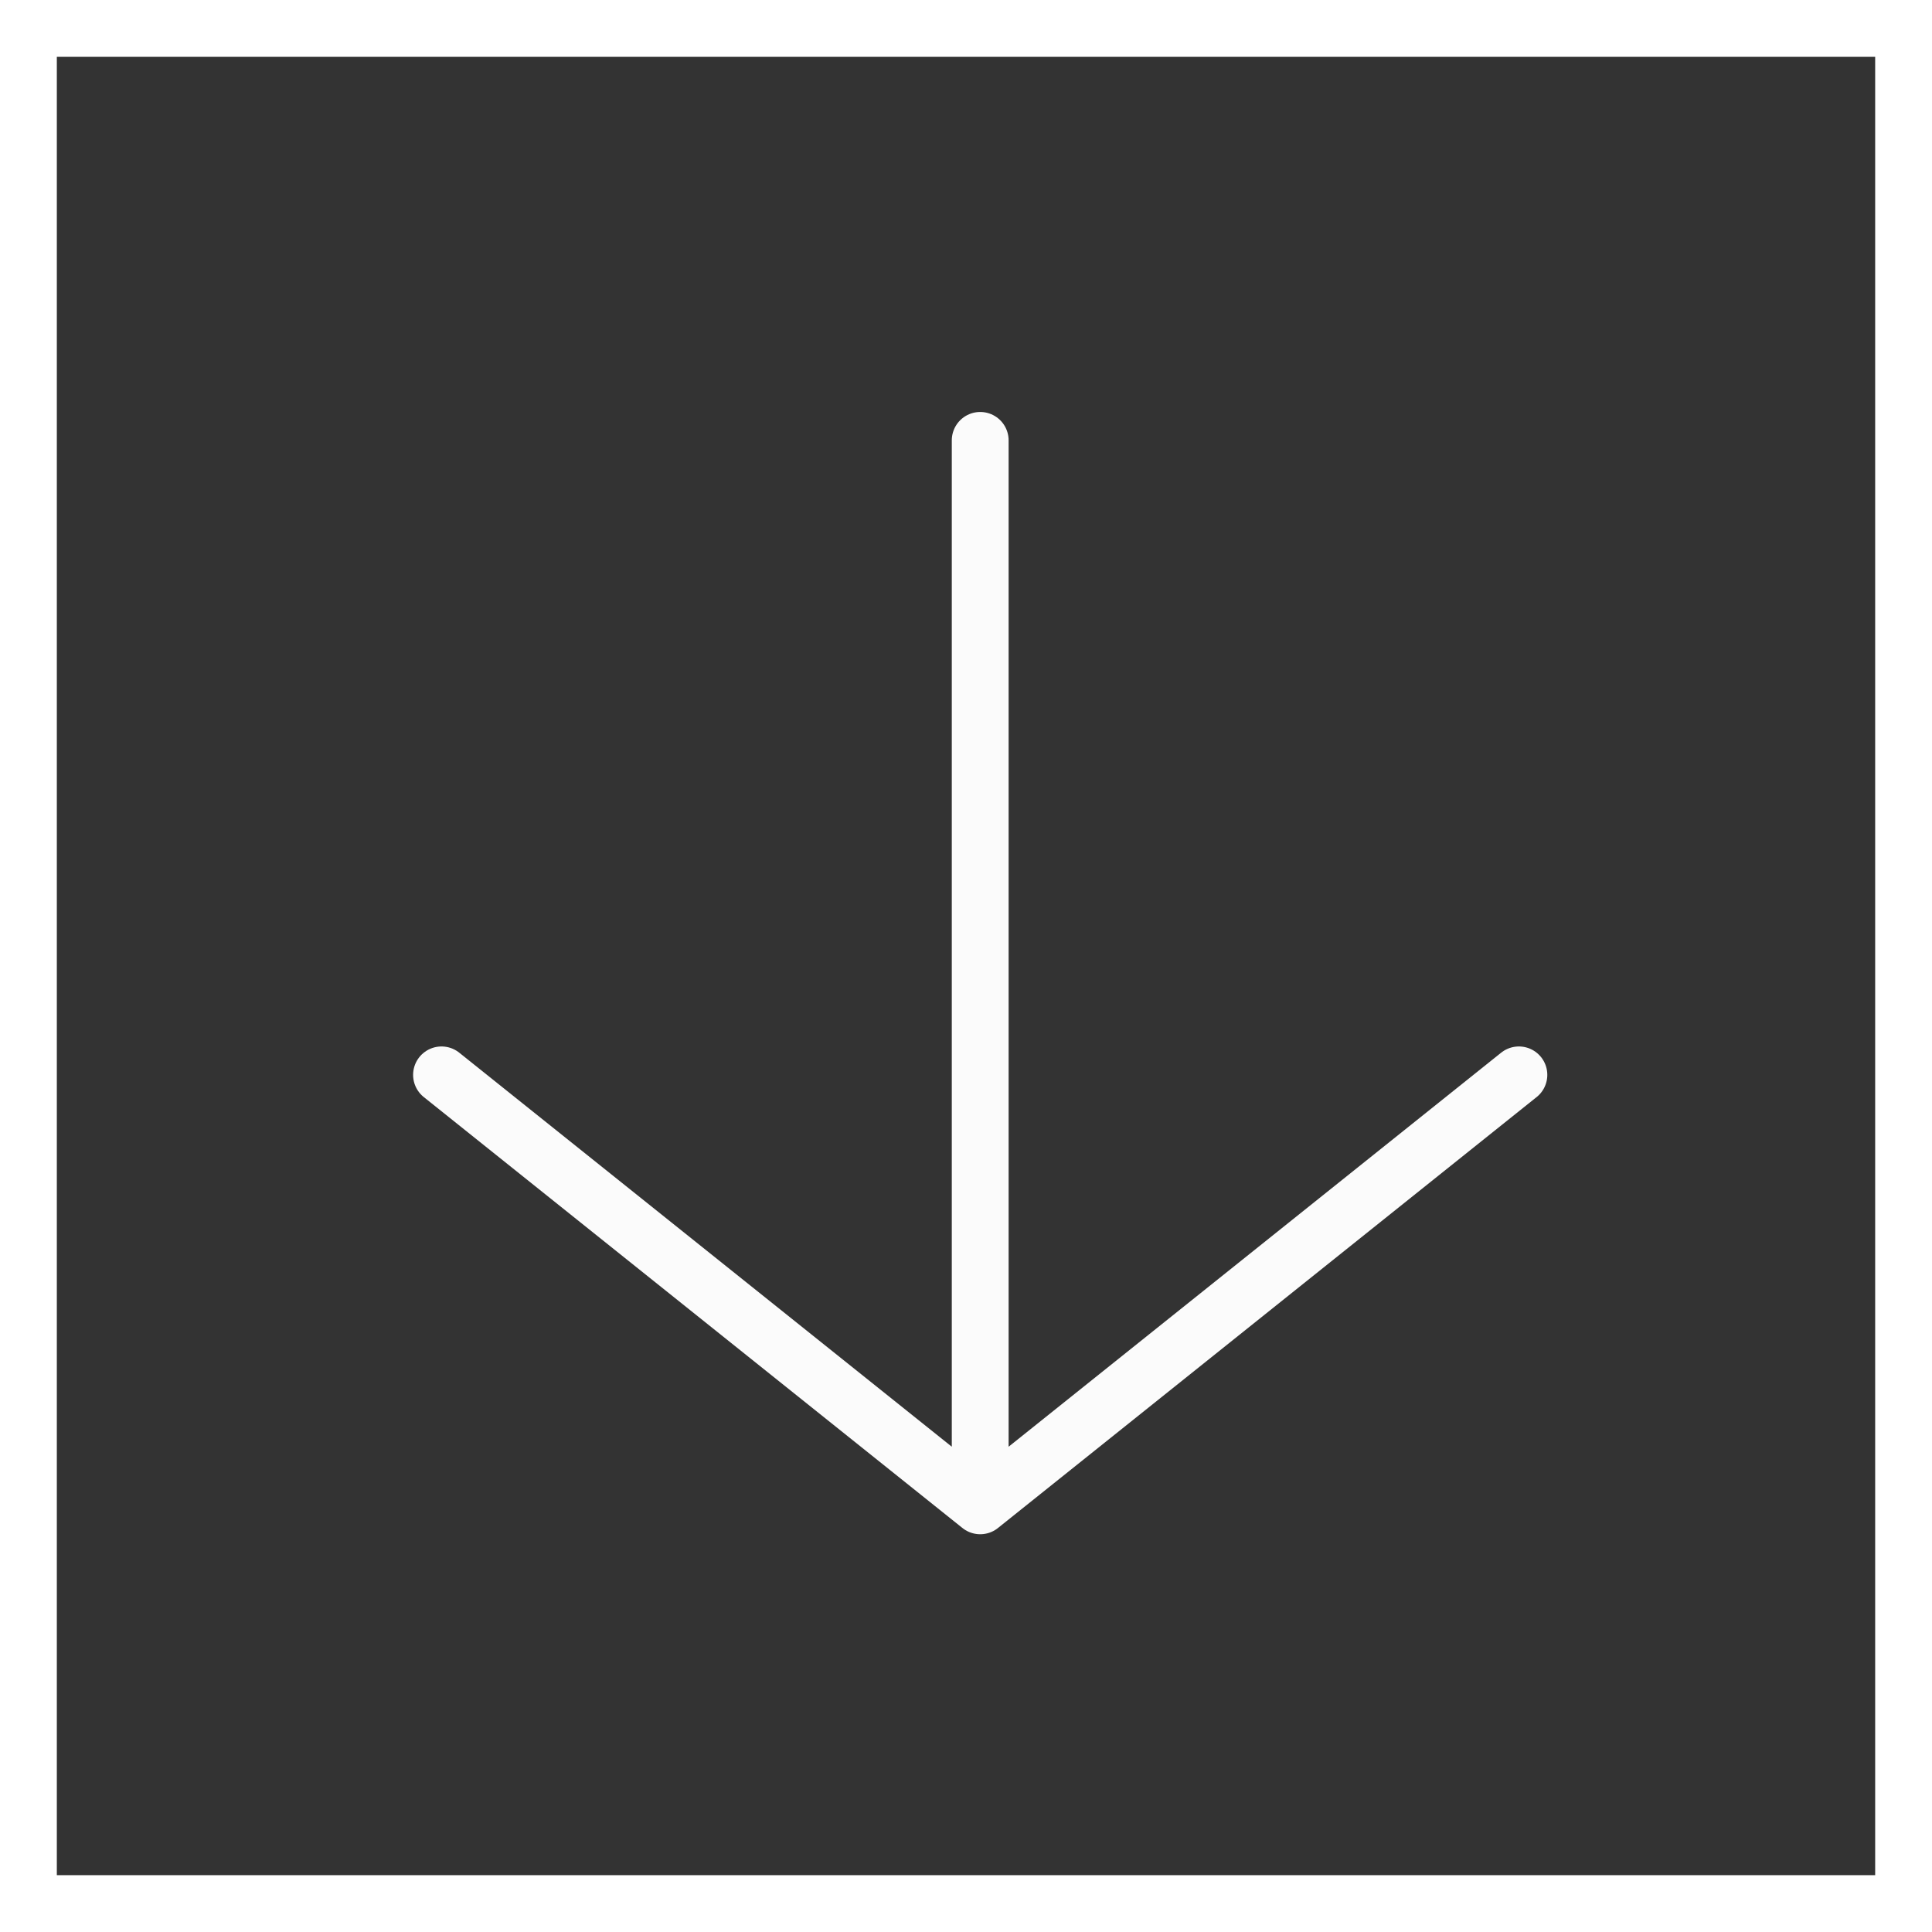
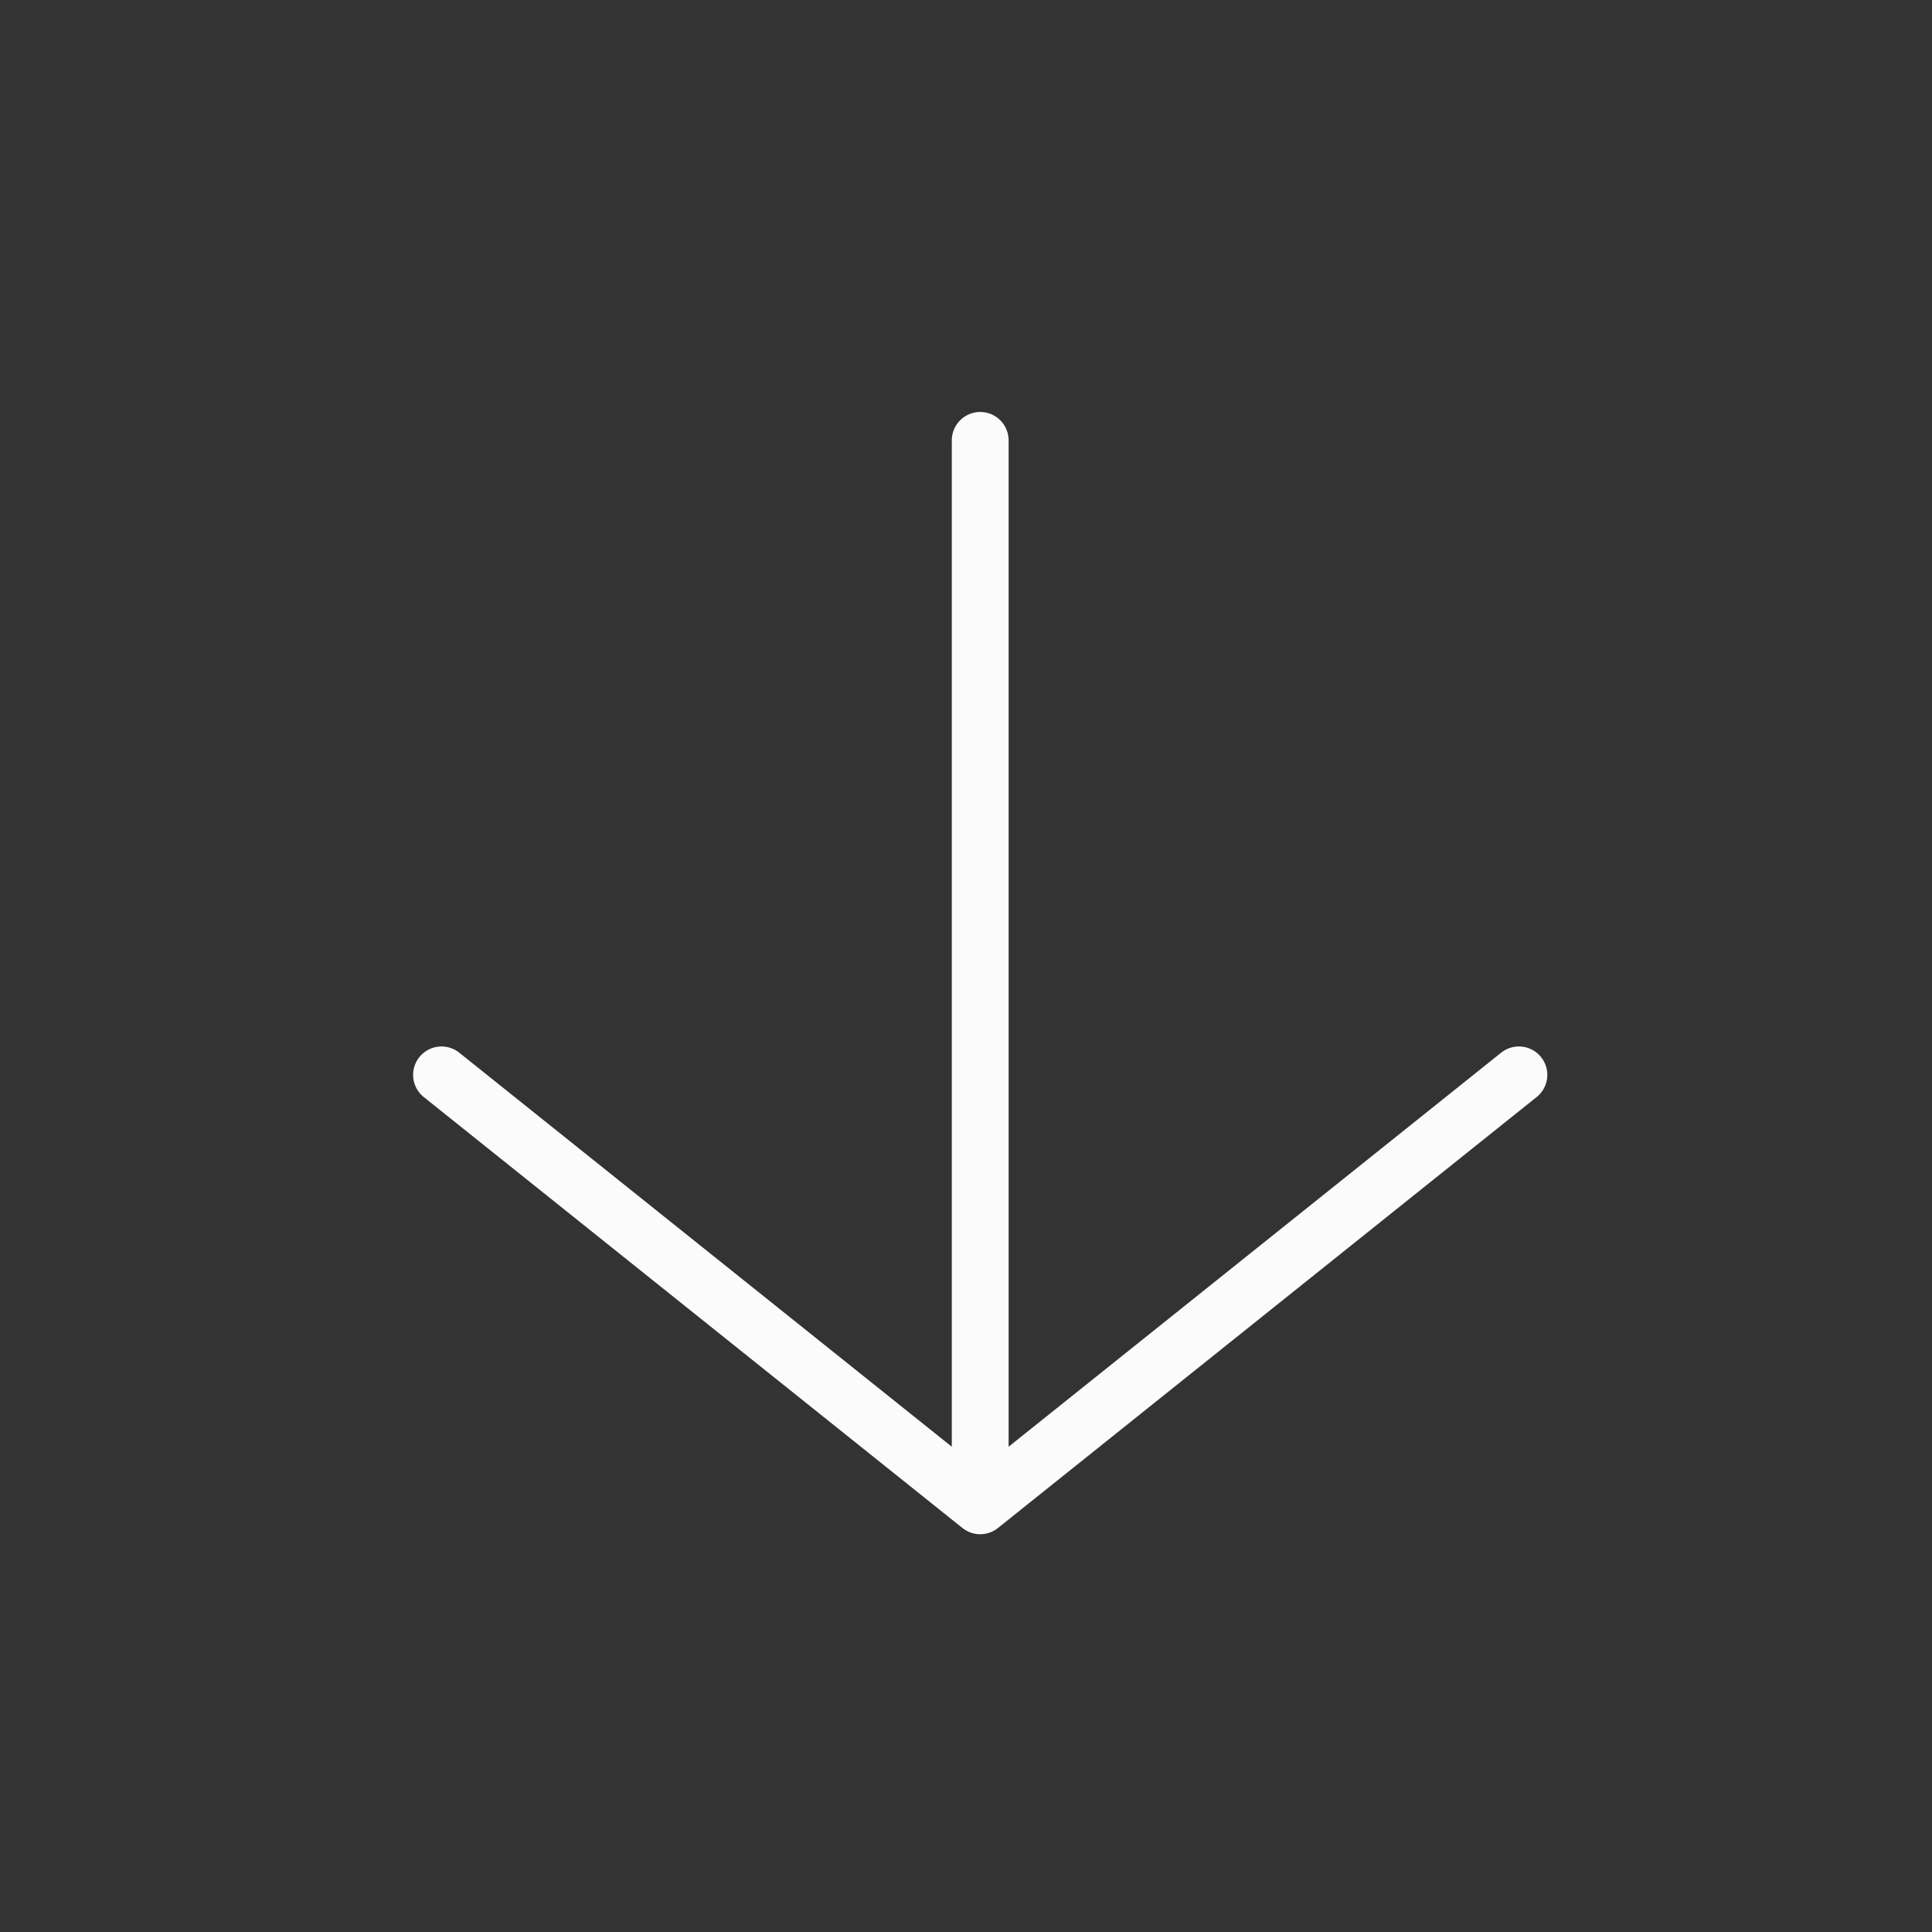
<svg xmlns="http://www.w3.org/2000/svg" width="34" height="34" viewBox="0 0 34 34">
  <rect x="0" y="0" width="34" height="34" fill="#333333" stroke="none" />
  <g id="Grupo_5" data-name="Grupo 5" transform="translate(-1251 -662)">
    <g id="Retângulo_8" data-name="Retângulo 8" transform="translate(1251 662)" fill="none" stroke="#fff" stroke-width="1">
      <rect width="34" height="34" stroke="none" />
-       <rect x="0.5" y="0.5" width="33" height="33" fill="none" />
    </g>
    <g id="arrow-bottom" transform="translate(1252.02 658.25)">
      <path id="Caminho_1" data-name="Caminho 1" d="M6.75,22.666l9.48,7.584,9.48-7.584M16.23,30.25V11.5" transform="translate(0)" fill="none" stroke="#fbfbfb" stroke-linecap="round" stroke-linejoin="round" stroke-width="1" />
    </g>
  </g>
</svg>